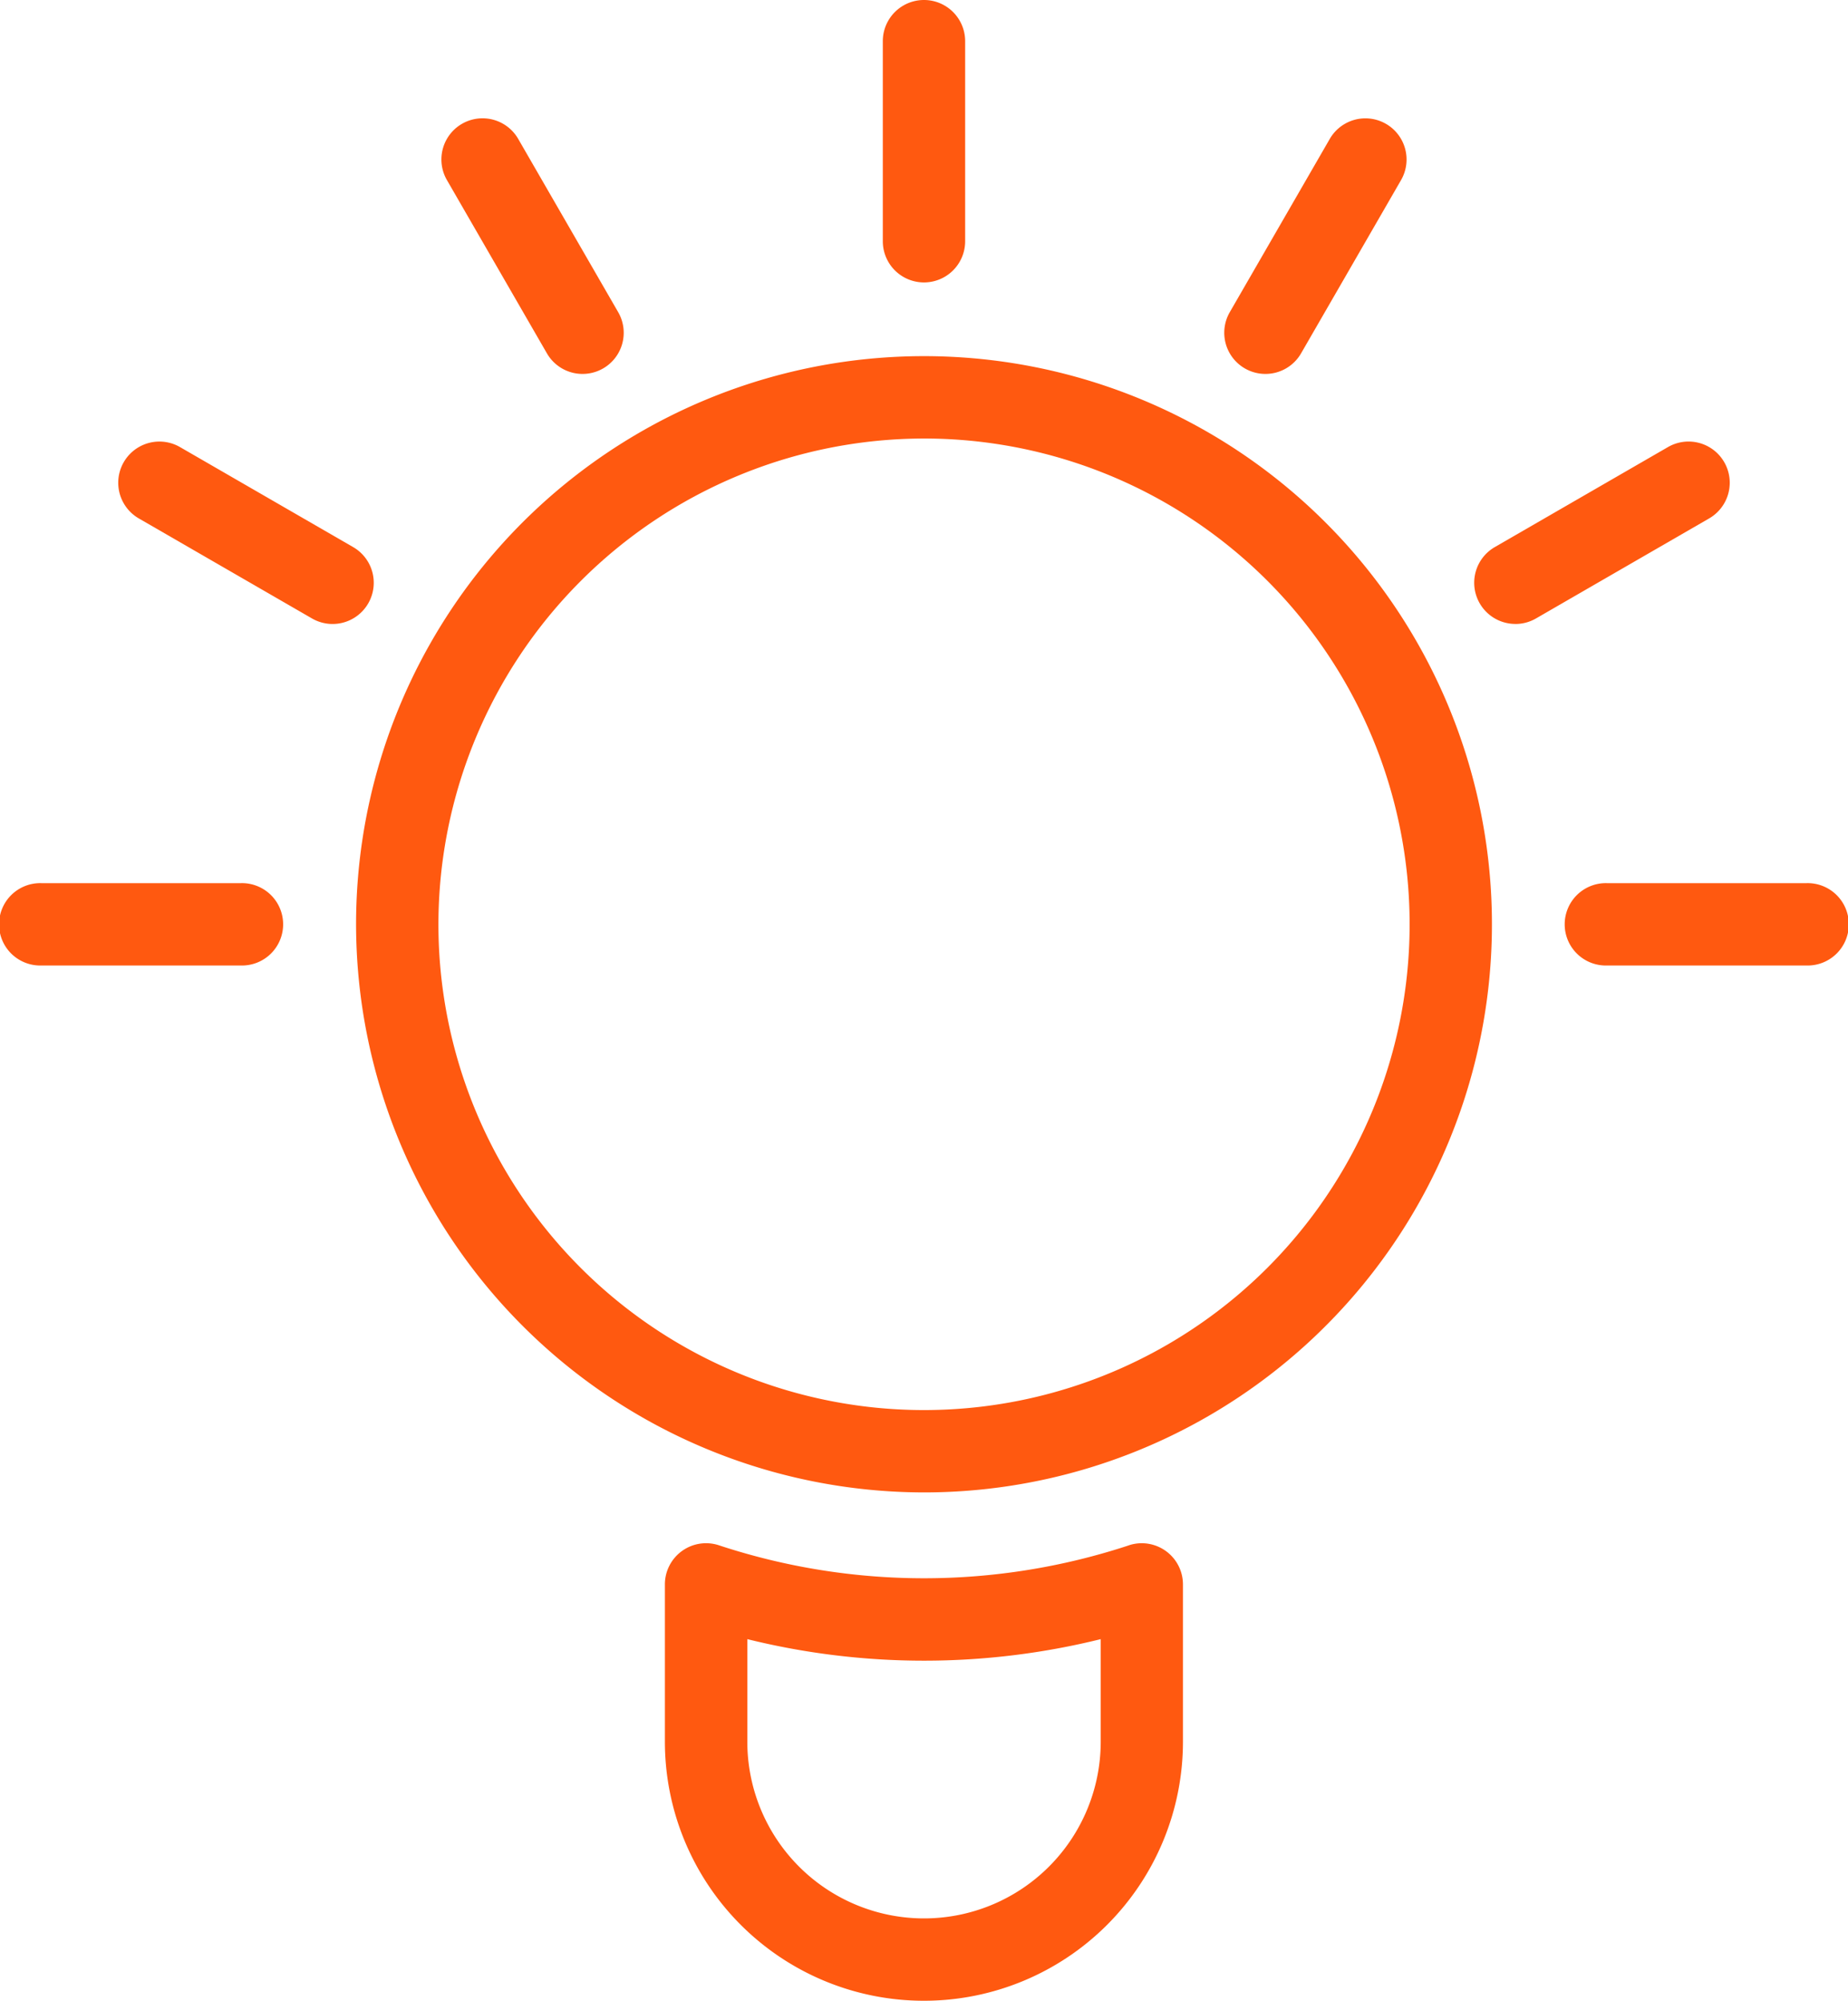
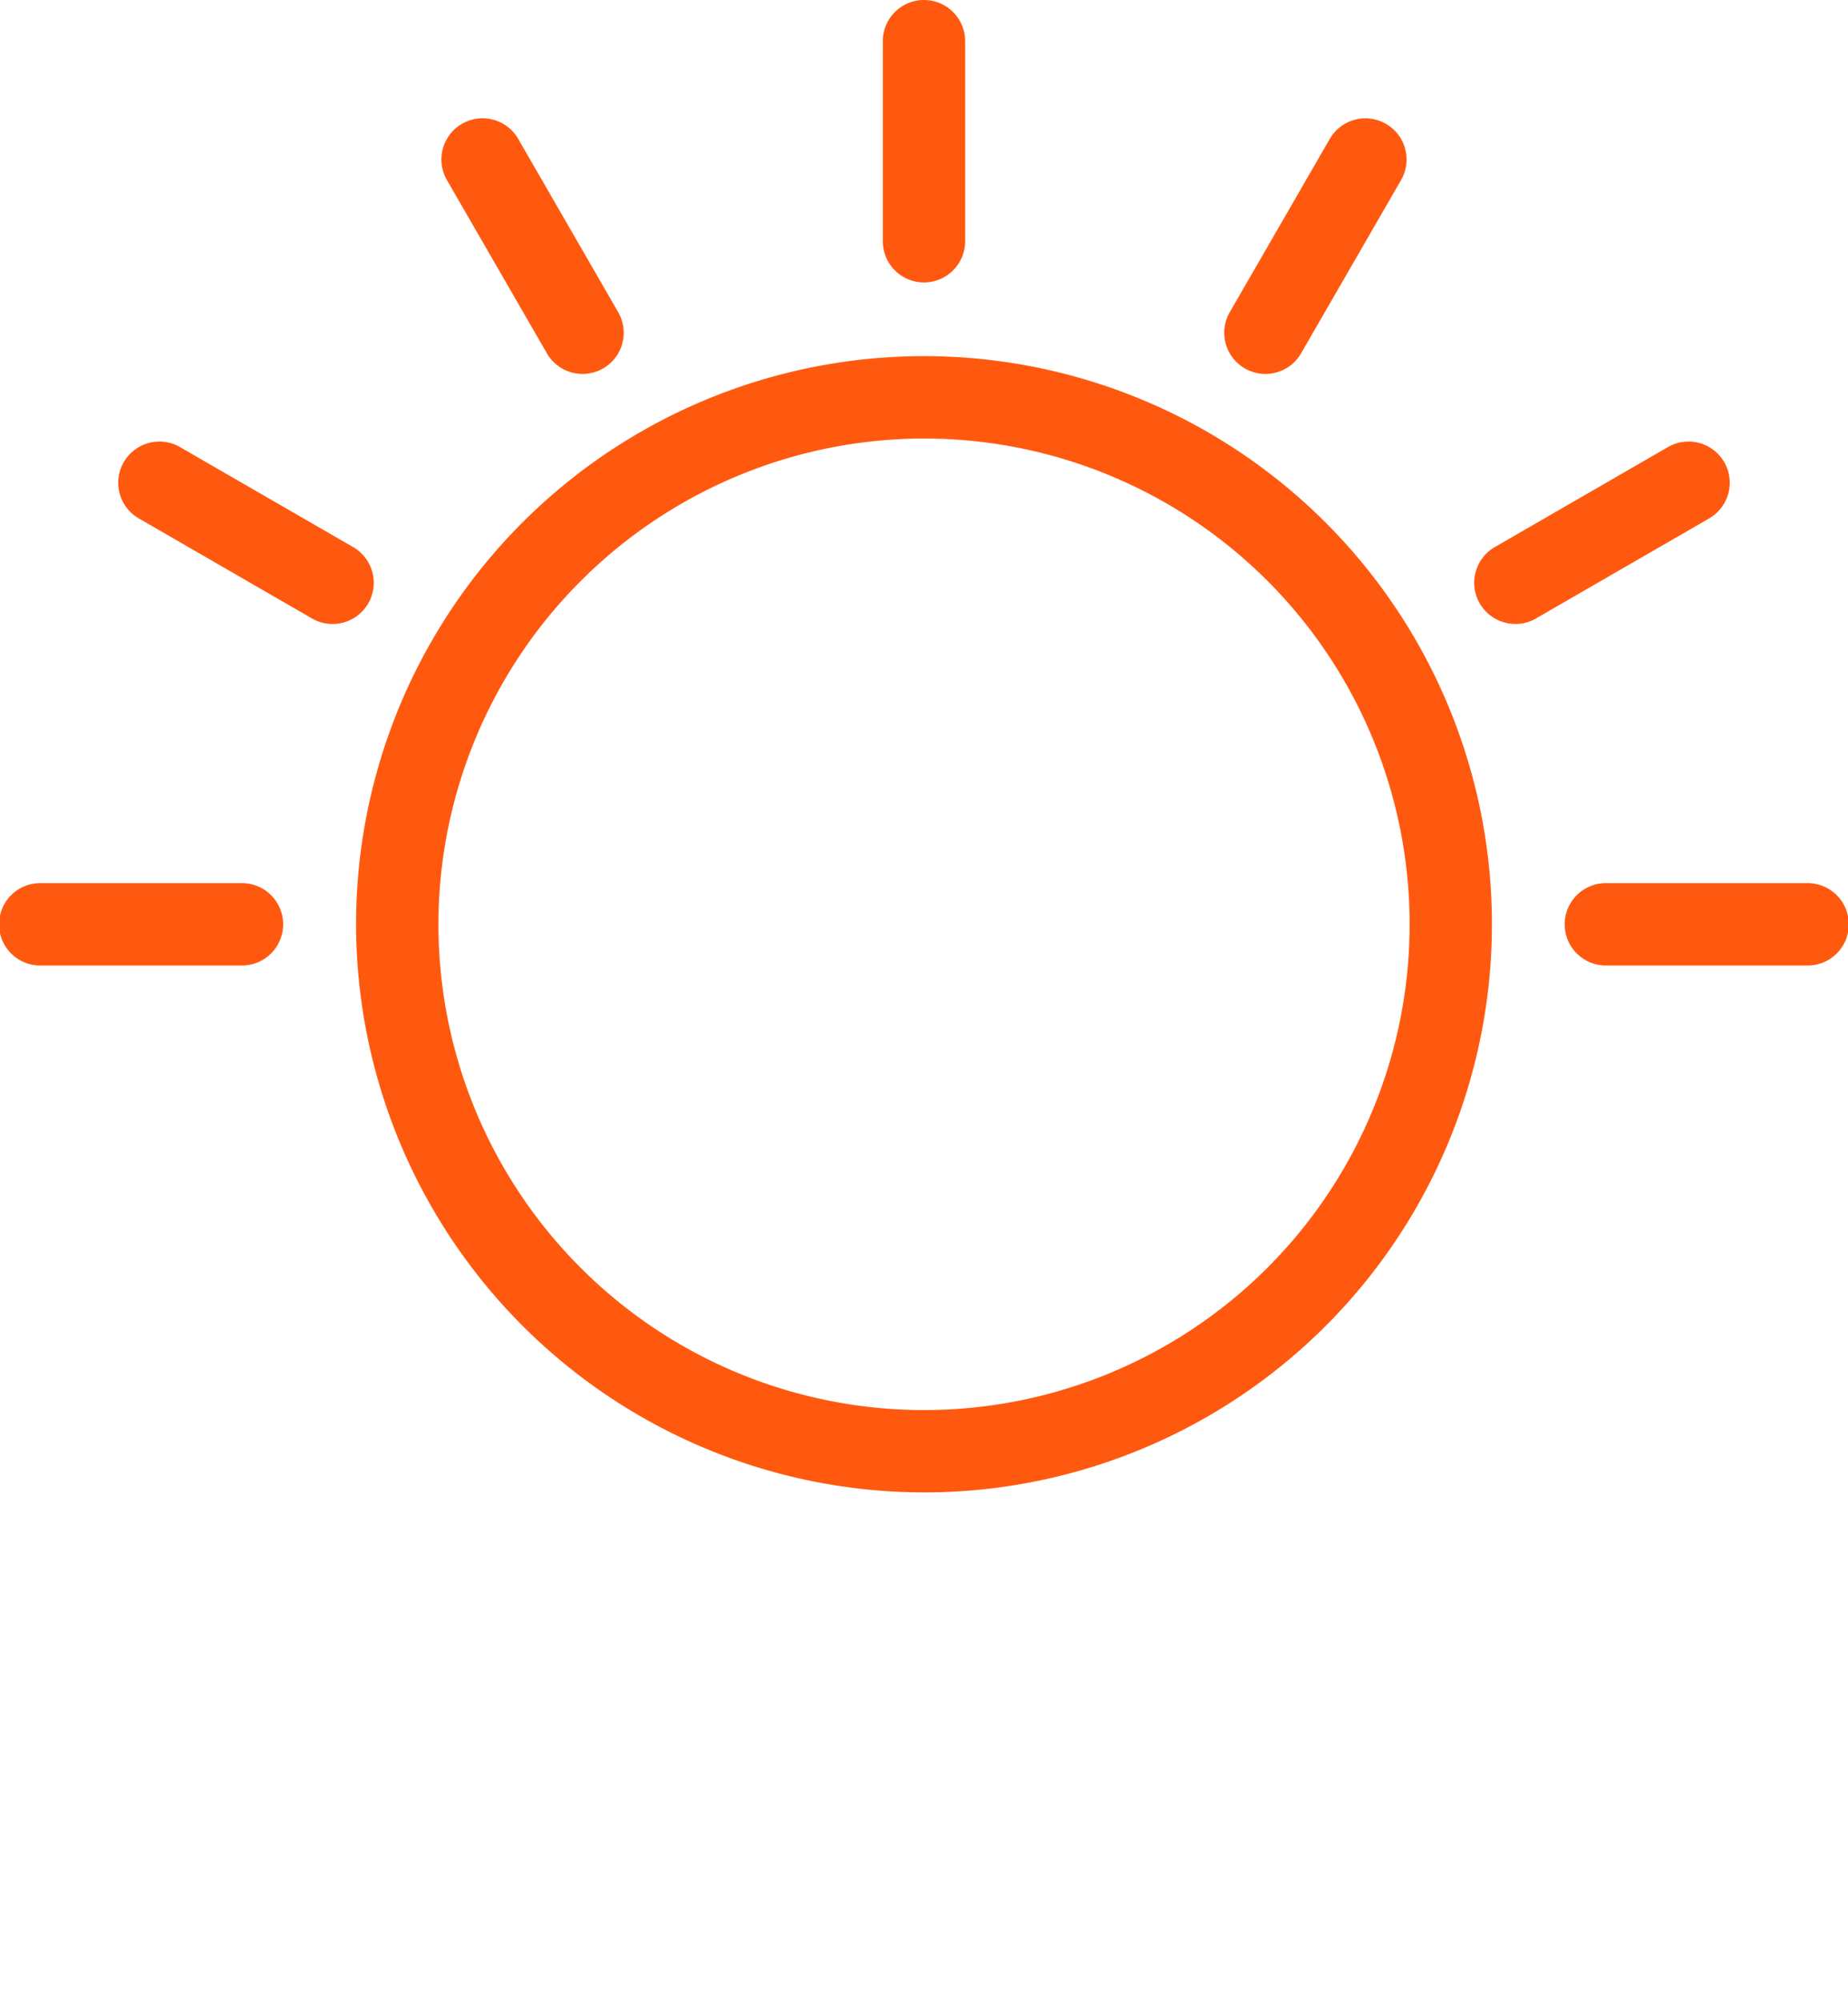
<svg xmlns="http://www.w3.org/2000/svg" width="95.6" height="103.465" viewBox="0 0 95.6 103.465">
  <g id="Group_273" data-name="Group 273" transform="translate(-1627.173 -968.506)">
    <path id="Path_356" data-name="Path 356" d="M1687.29,1058a29.38,29.38,0,1,0-29.379-29.38A29.412,29.412,0,0,0,1687.29,1058Zm0-54.5a25.121,25.121,0,1,1-25.119,25.121A25.148,25.148,0,0,1,1687.29,1003.5Z" transform="translate(-12.318 -12.317)" fill="#ff5910" />
-     <path id="Path_358" data-name="Path 358" d="M1708.577,1101.785a33.852,33.852,0,0,1-21.206,0,2.129,2.129,0,0,0-2.8,2.022v8.13a13.4,13.4,0,0,0,26.8,0v-8.13a2.131,2.131,0,0,0-2.8-2.022Zm-1.46,10.152a9.141,9.141,0,1,1-18.282,0v-5.3a38.074,38.074,0,0,0,18.282,0Z" transform="translate(-23.002 -53.366)" fill="#ff5910" />
    <path id="Path_359" data-name="Path 359" d="M1707.641,980.981V970.636a2.13,2.13,0,0,0-4.26,0v10.345a2.13,2.13,0,0,0,4.26,0Z" transform="translate(-30.539)" fill="#ff5910" />
    <path id="Path_360" data-name="Path 360" d="M1672.582,991.934a2.128,2.128,0,0,0,1.84-3.195l-5.172-8.96a2.129,2.129,0,1,0-3.687,2.13l5.172,8.959A2.126,2.126,0,0,0,1672.582,991.934Z" transform="translate(-15.27 -4.091)" fill="#ff5910" />
    <path id="Path_361" data-name="Path 361" d="M1650.314,1014.977a2.132,2.132,0,0,0-.779-2.909l-8.959-5.173a2.13,2.13,0,1,0-2.13,3.69l8.959,5.173a2.128,2.128,0,0,0,2.908-.78Z" transform="translate(-4.091 -15.269)" fill="#ff5910" />
    <path id="Path_362" data-name="Path 362" d="M1639.647,1044.716H1629.3a2.13,2.13,0,1,0,0,4.259h10.344a2.13,2.13,0,1,0,0-4.259Z" transform="translate(0 -30.54)" fill="#ff5910" />
-     <path id="Path_363" data-name="Path 363" d="M1774.8,1044.716h-10.346a2.13,2.13,0,1,0,0,4.259H1774.8a2.13,2.13,0,1,0,0-4.259Z" transform="translate(-54.161 -30.54)" fill="#ff5910" />
+     <path id="Path_363" data-name="Path 363" d="M1774.8,1044.716h-10.346a2.13,2.13,0,1,0,0,4.259H1774.8a2.13,2.13,0,1,0,0-4.259" transform="translate(-54.161 -30.54)" fill="#ff5910" />
    <path id="Path_364" data-name="Path 364" d="M1756.564,1016.044a2.122,2.122,0,0,0,1.063-.285l8.96-5.174a2.13,2.13,0,0,0-2.13-3.69l-8.96,5.173a2.13,2.13,0,0,0,1.067,3.974Z" transform="translate(-50.997 -15.27)" fill="#ff5910" />
    <path id="Path_365" data-name="Path 365" d="M1734.984,991.935a2.128,2.128,0,0,0,1.847-1.065l5.171-8.958a2.129,2.129,0,1,0-3.687-2.13l-5.172,8.958a2.129,2.129,0,0,0,1.842,3.195Z" transform="translate(-42.351 -4.092)" fill="#ff5910" />
  </g>
</svg>